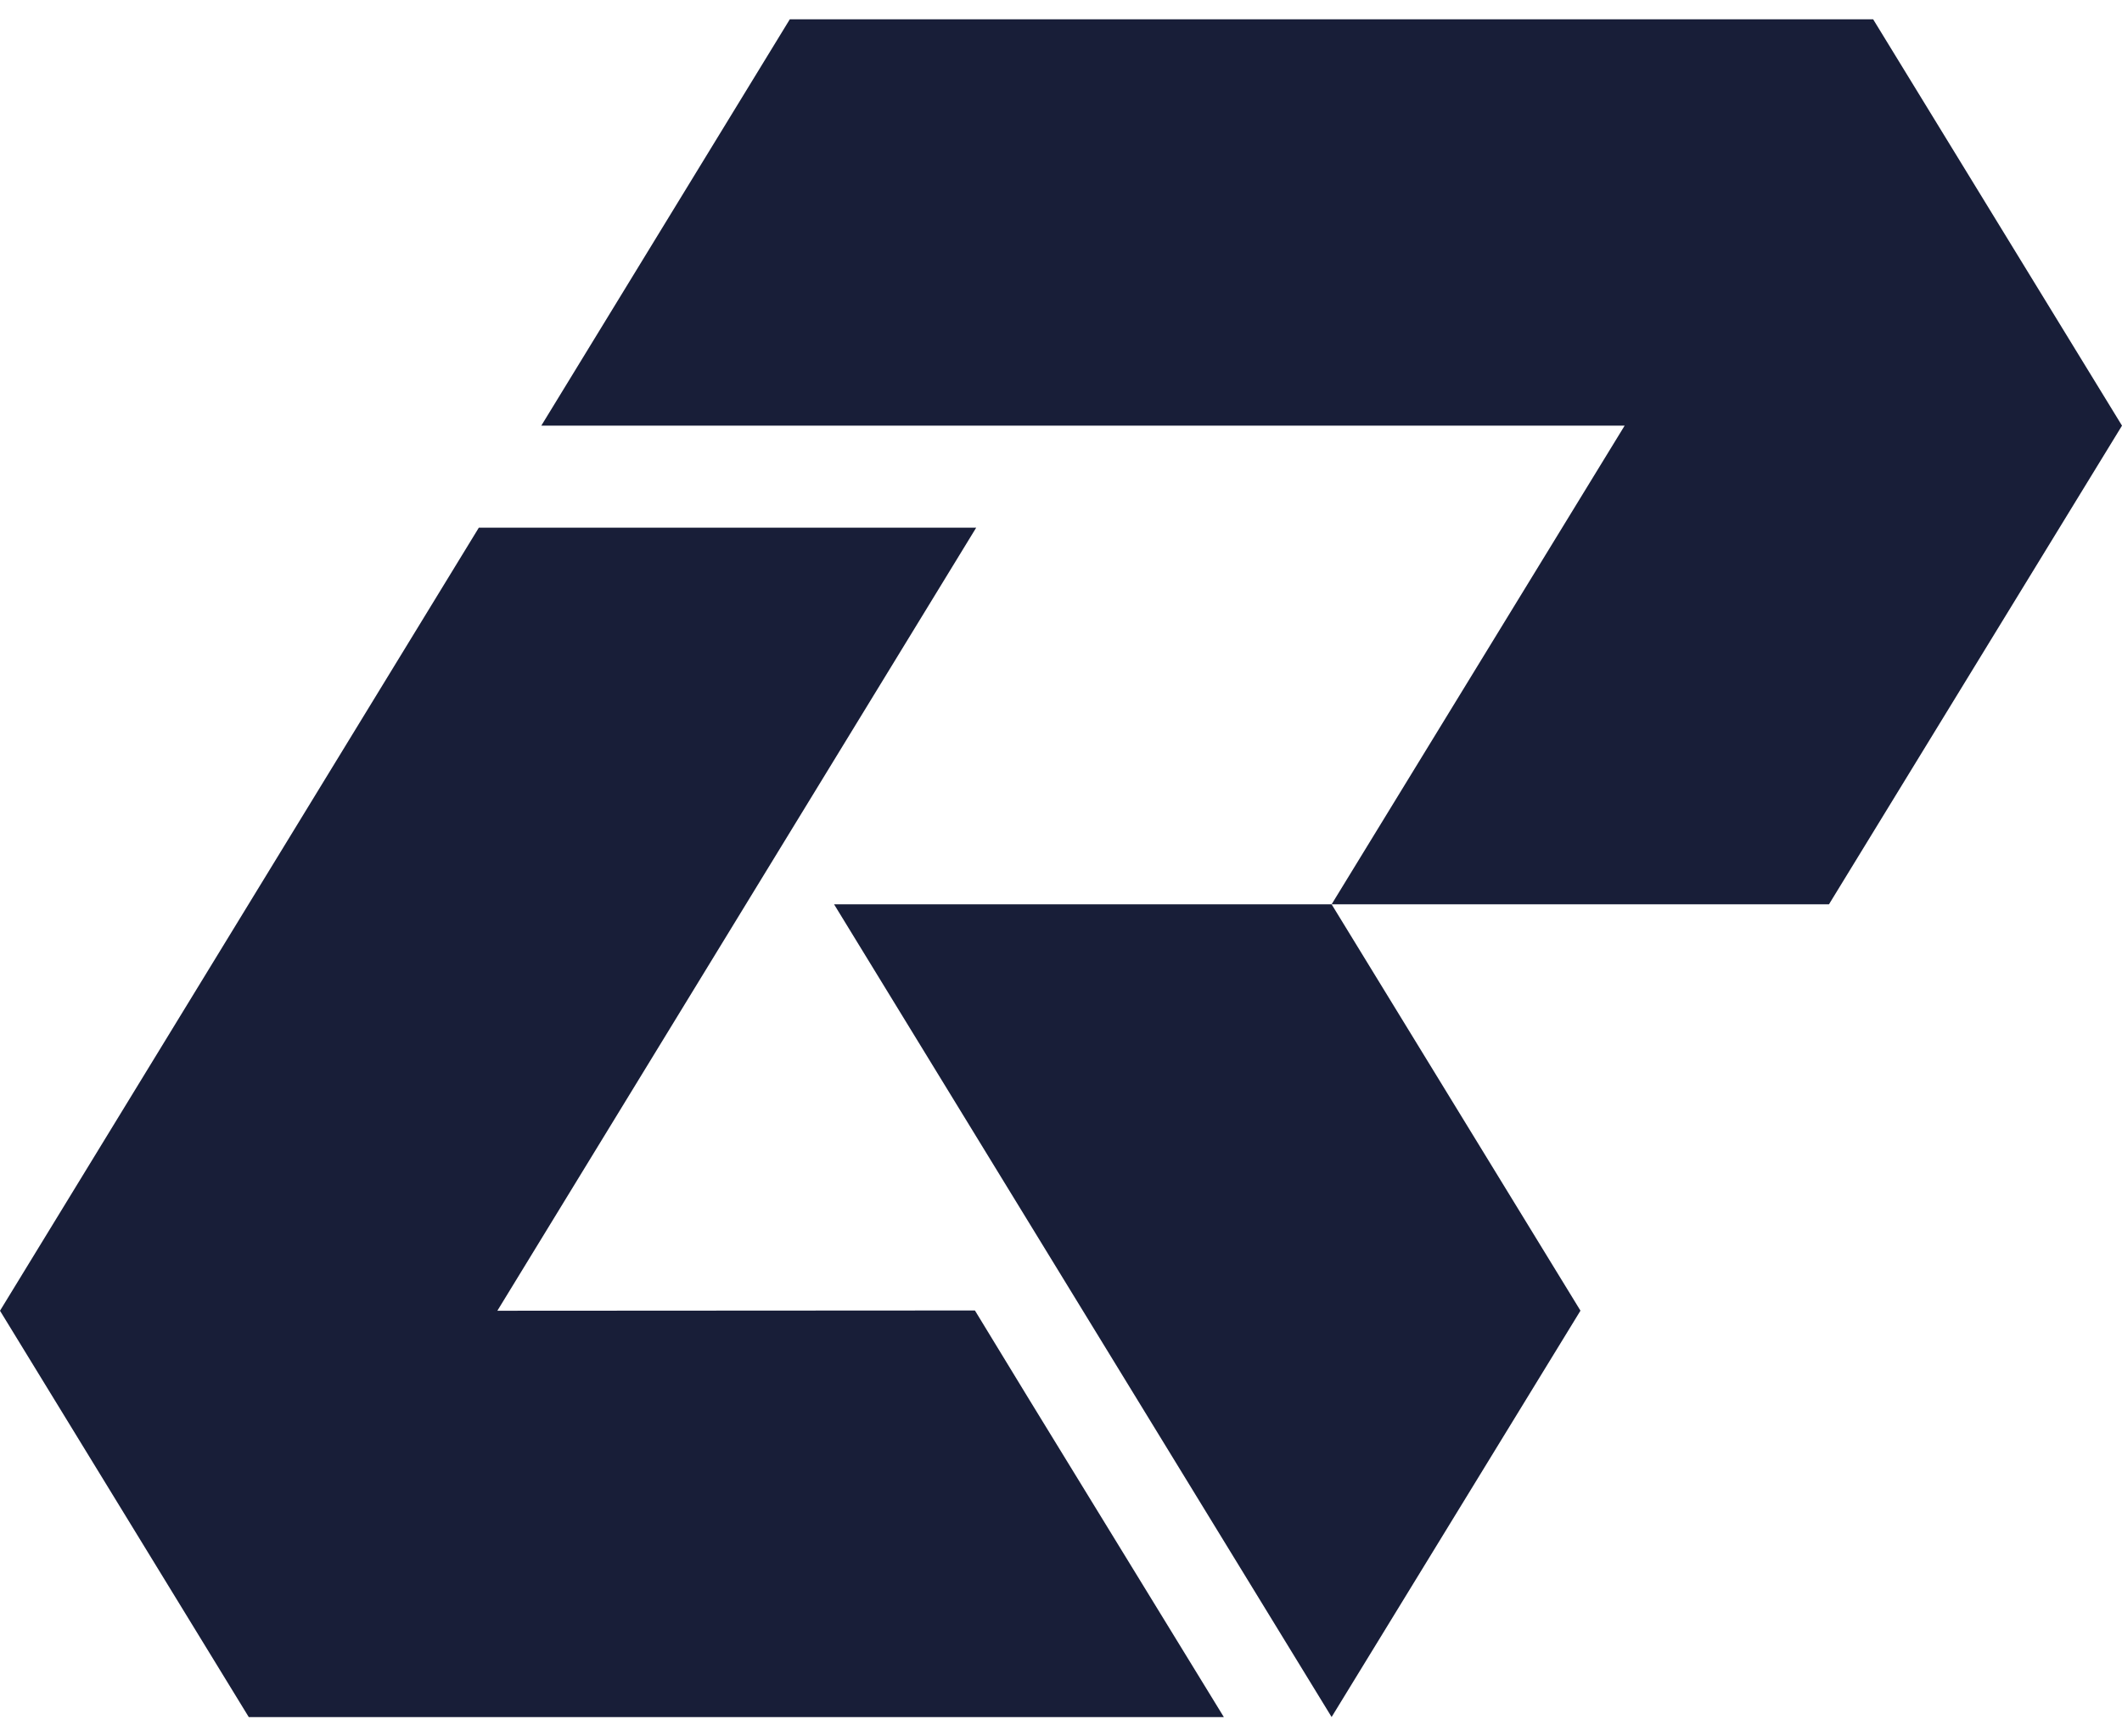
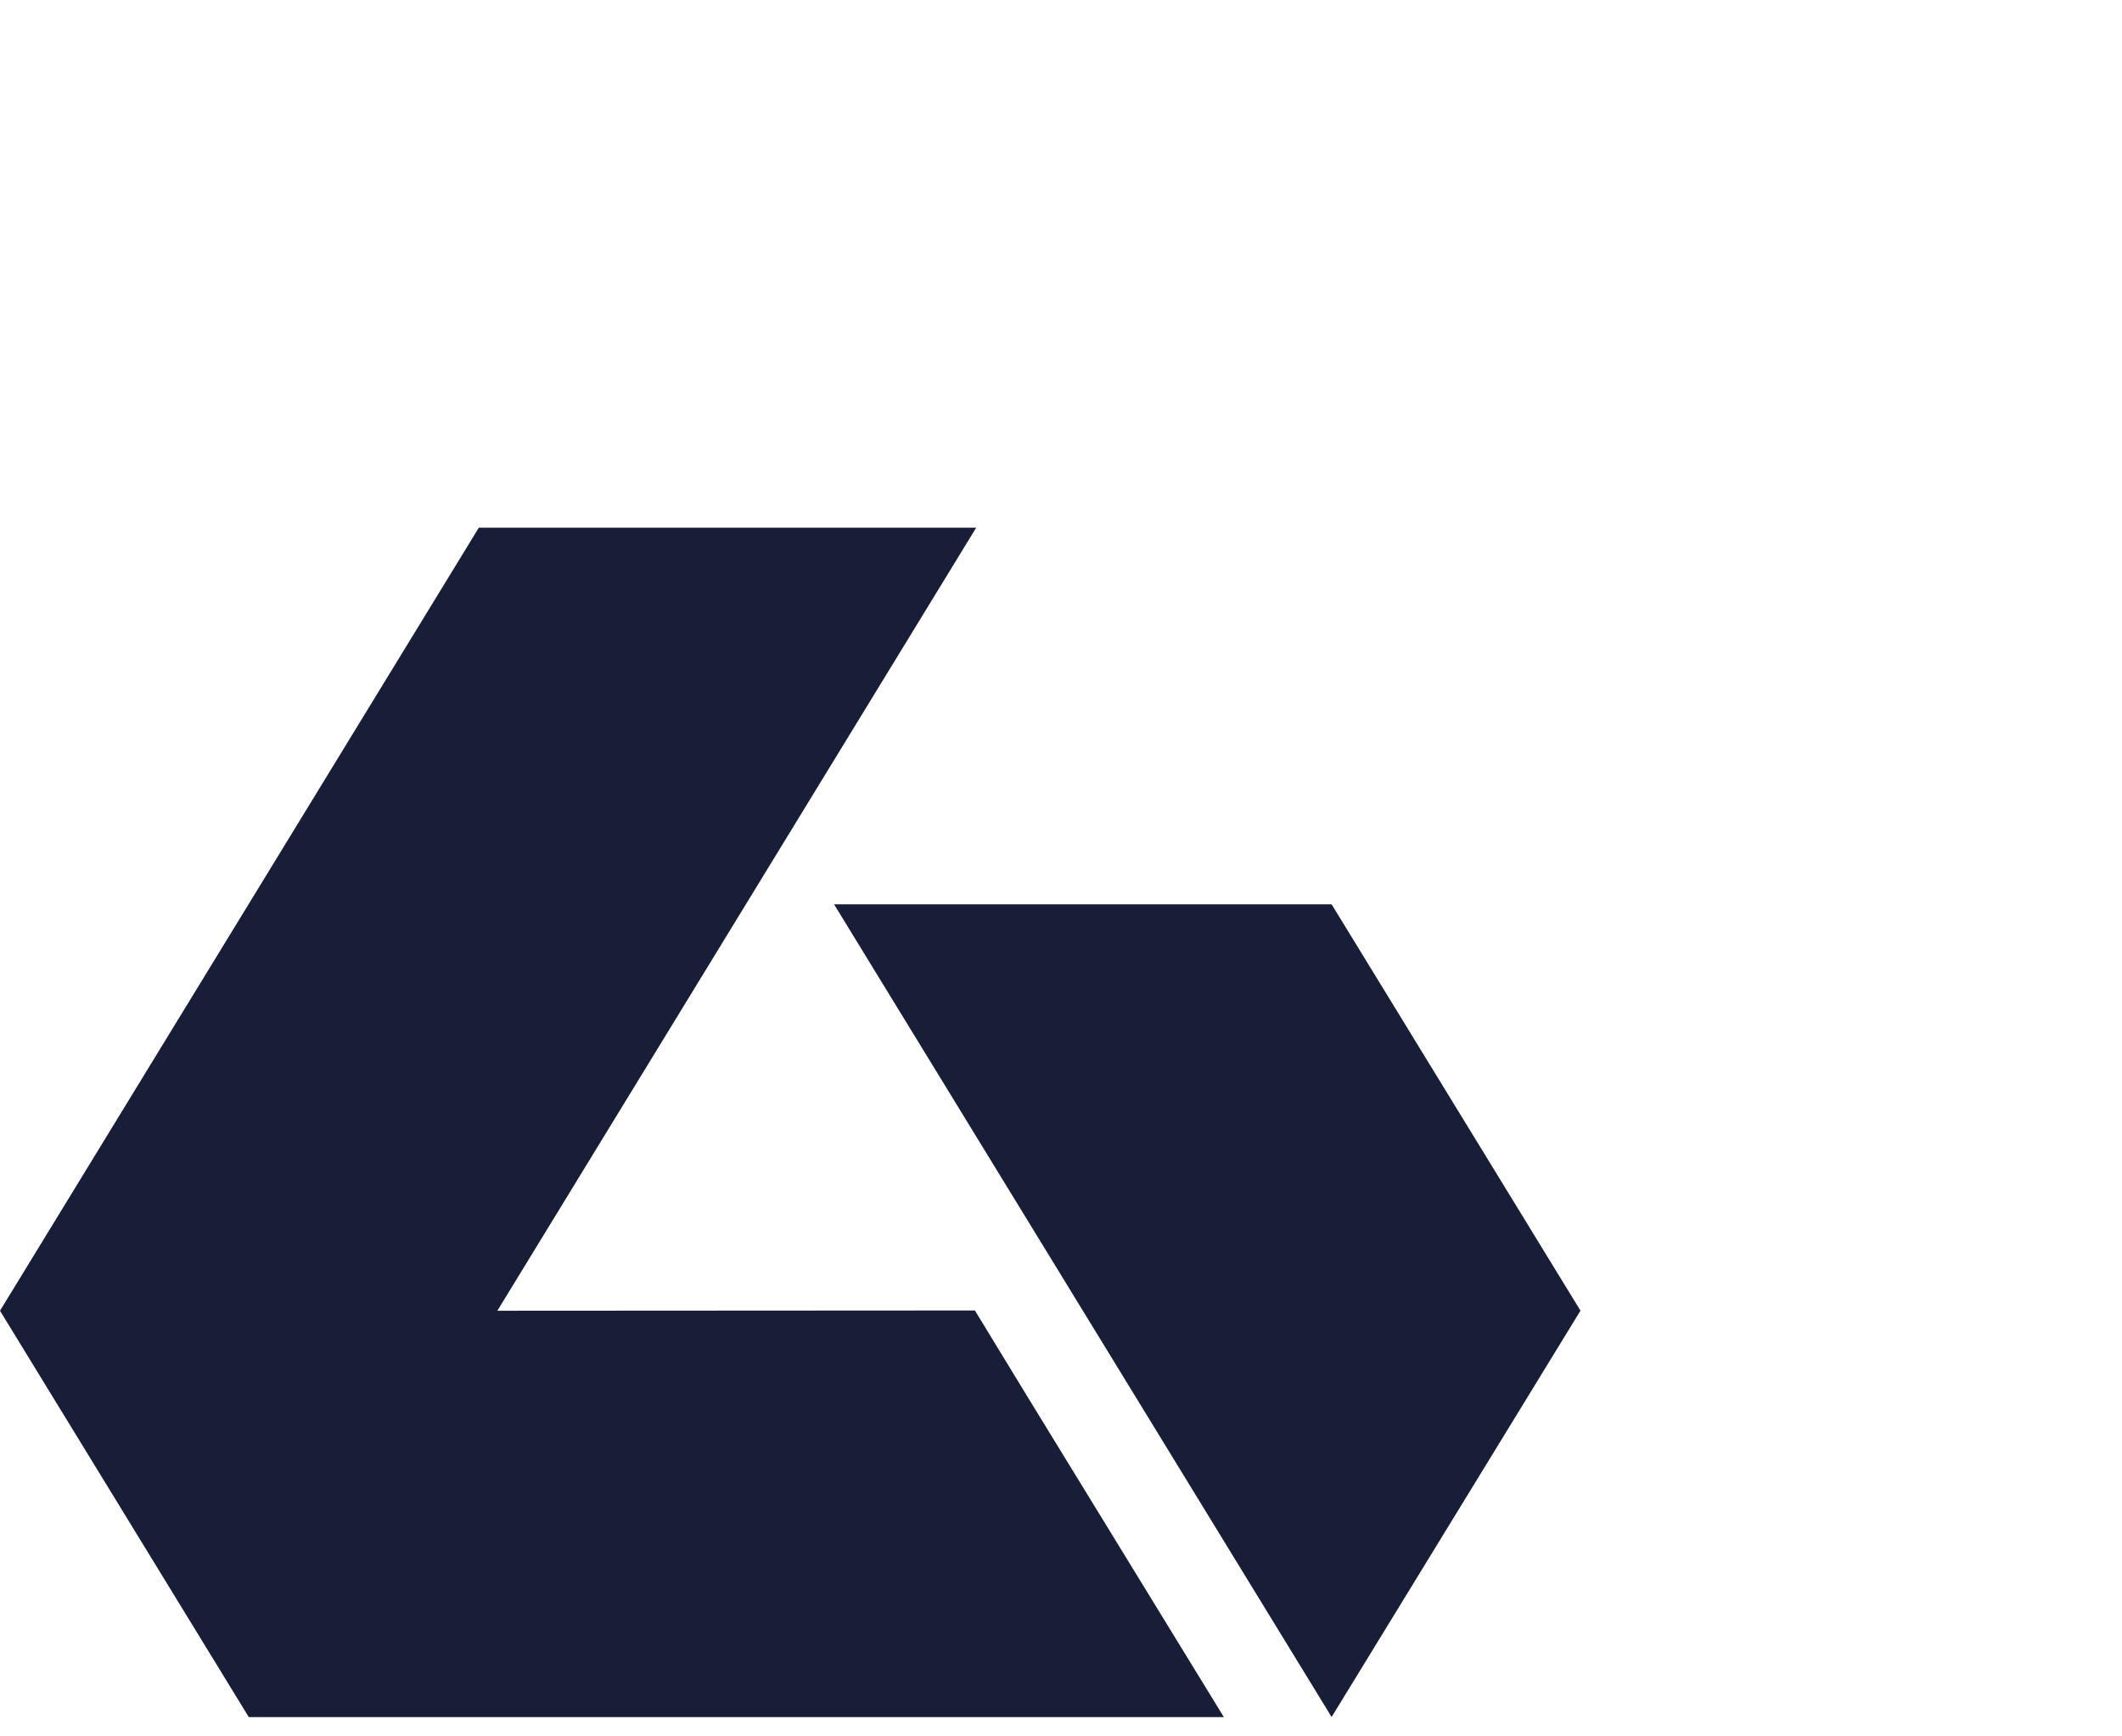
<svg xmlns="http://www.w3.org/2000/svg" width="55" height="45" viewBox="0 0 55 45" fill="none">
  <g clip-path="url(#clip0_31_342)">
    <path d="M25.273 33.969L25.266 33.962L12.891 33.969L25.302 13.675H12.411L0 33.969L6.448 44.5H13.769H31.721L26.672 36.264L25.273 33.969Z" fill="#181E38" />
    <path d="M34.514 44.498L40.964 33.967L34.514 23.436H21.618L34.514 44.498Z" fill="#181E38" />
-     <path d="M55 11.031L48.55 0.5H20.471L14.03 11.031H42.109L34.514 23.436H47.405L55 11.031Z" fill="#181E38" />
  </g>
  <defs>
    <clipPath id="clip0_31_342">
      <rect width="55" height="44" fill="white" transform="translate(0 0.5)" />
    </clipPath>
  </defs>
</svg>